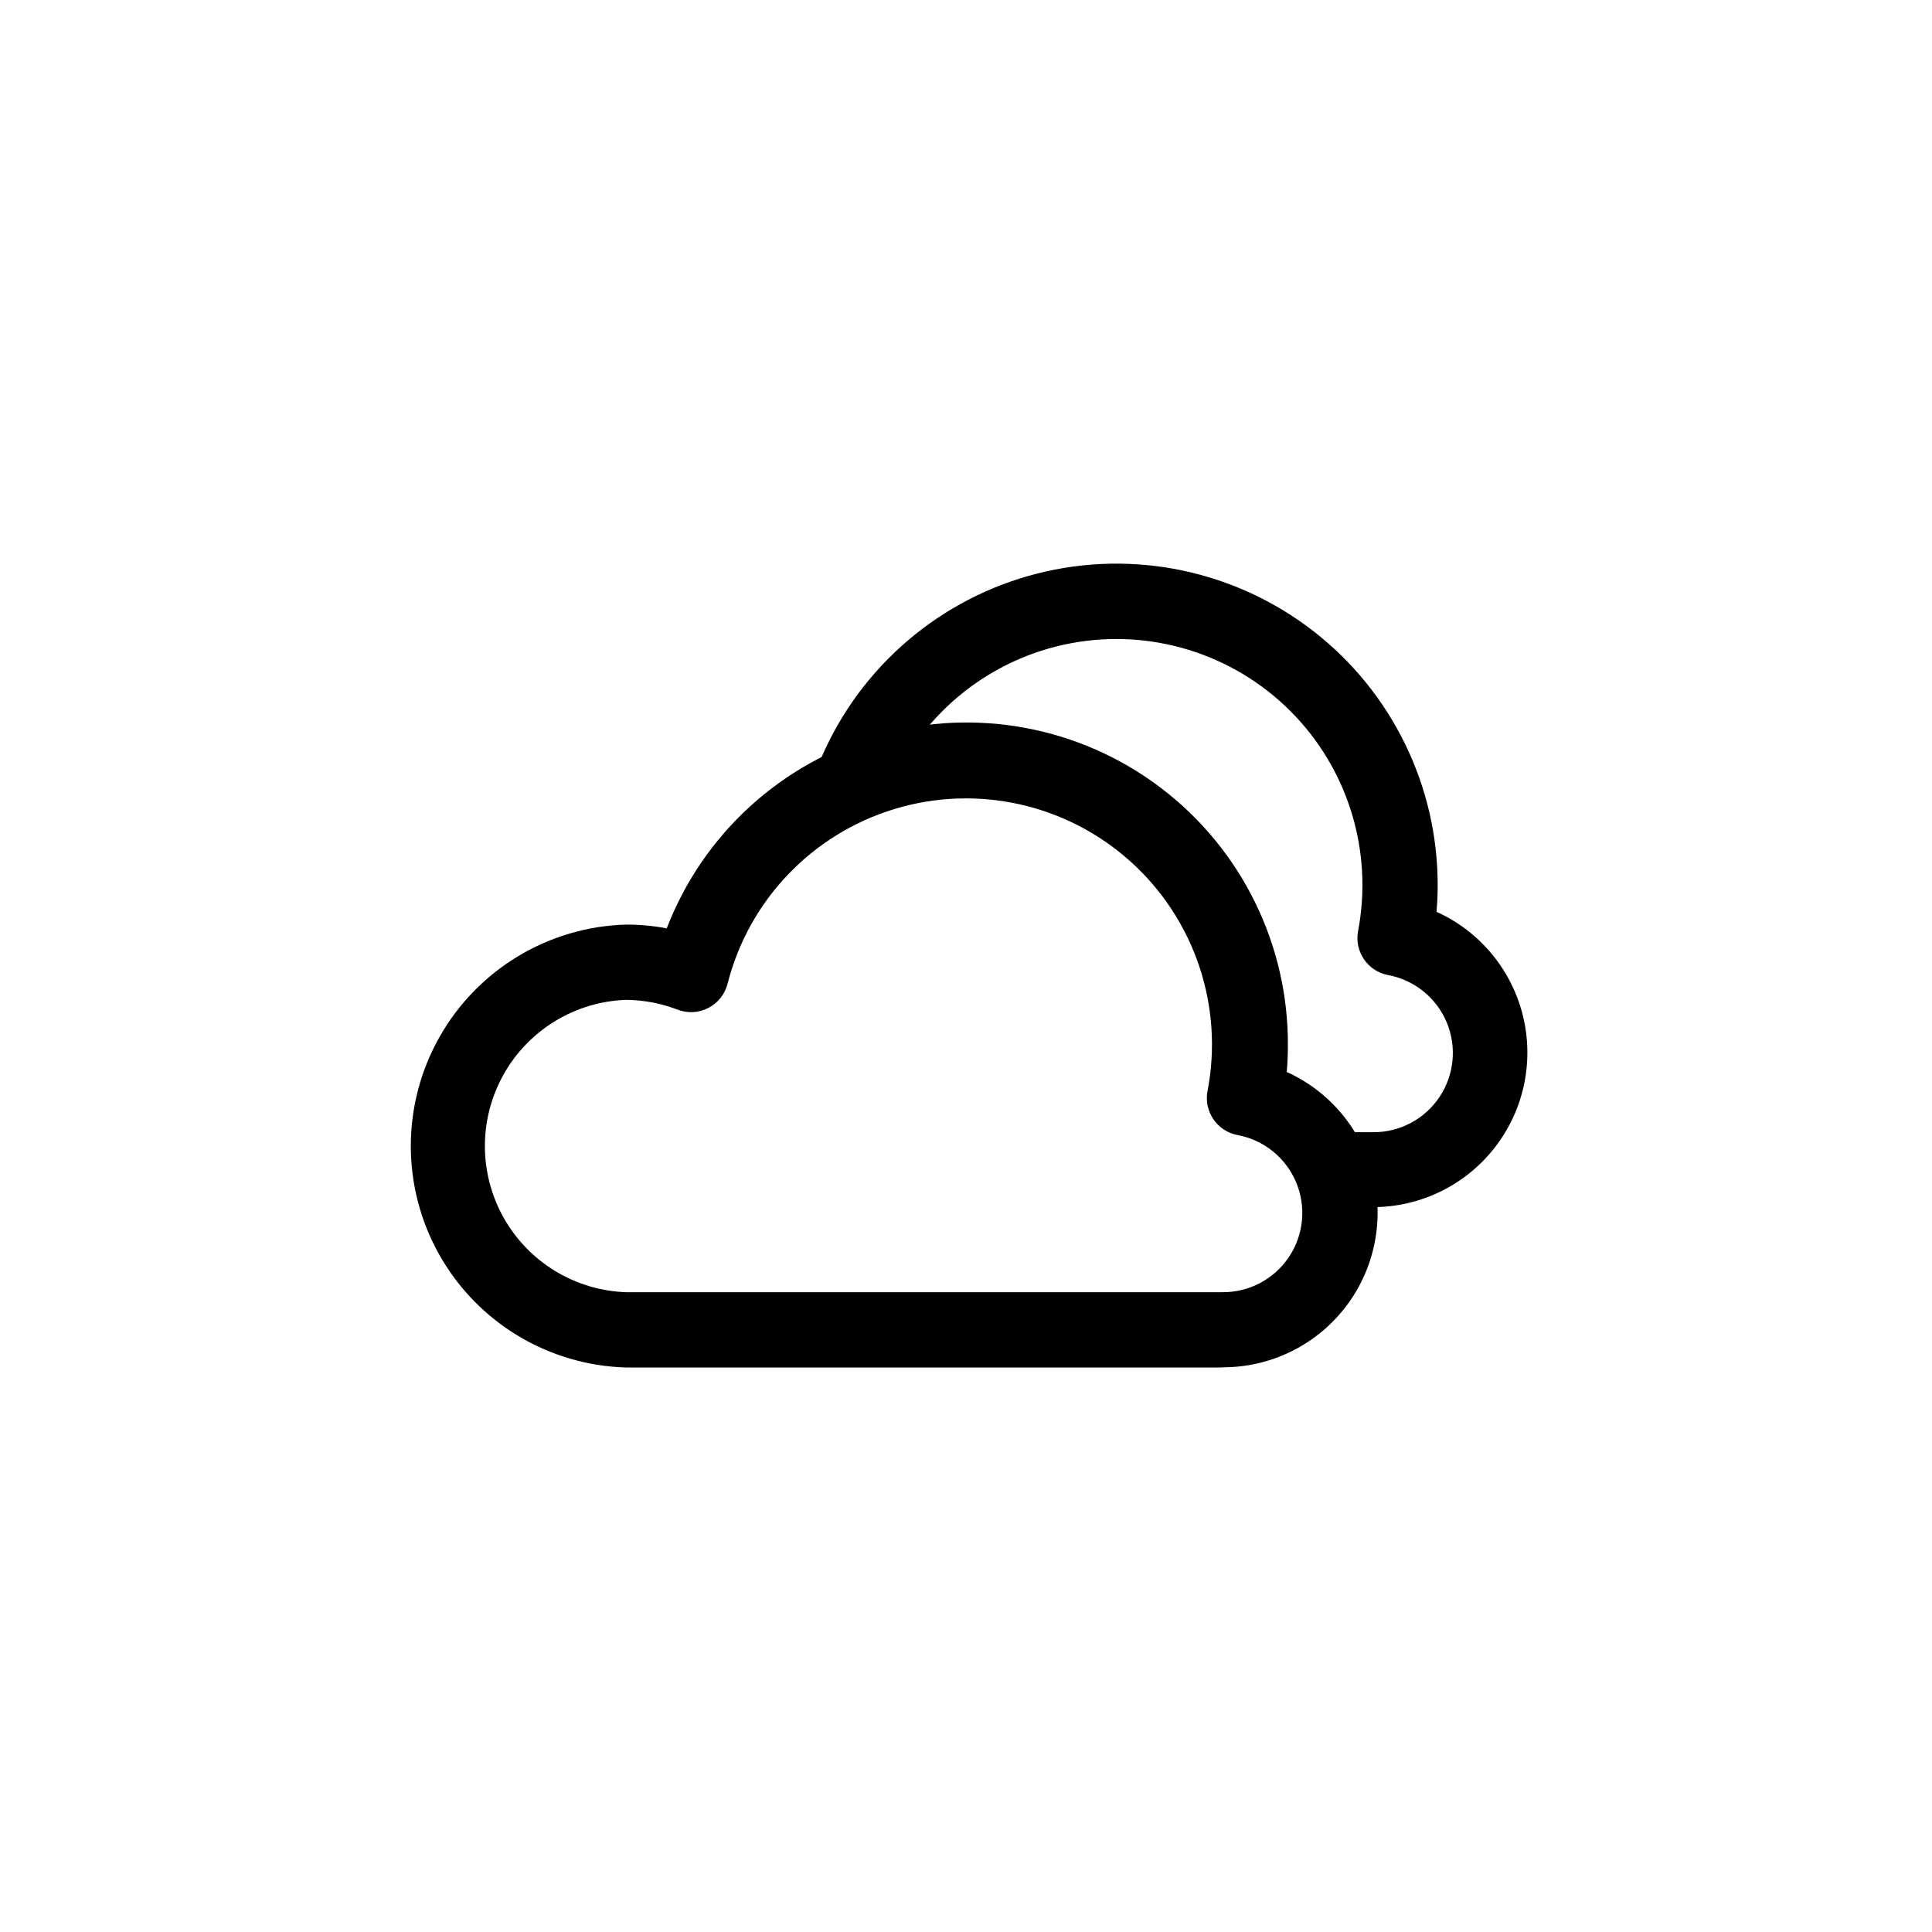
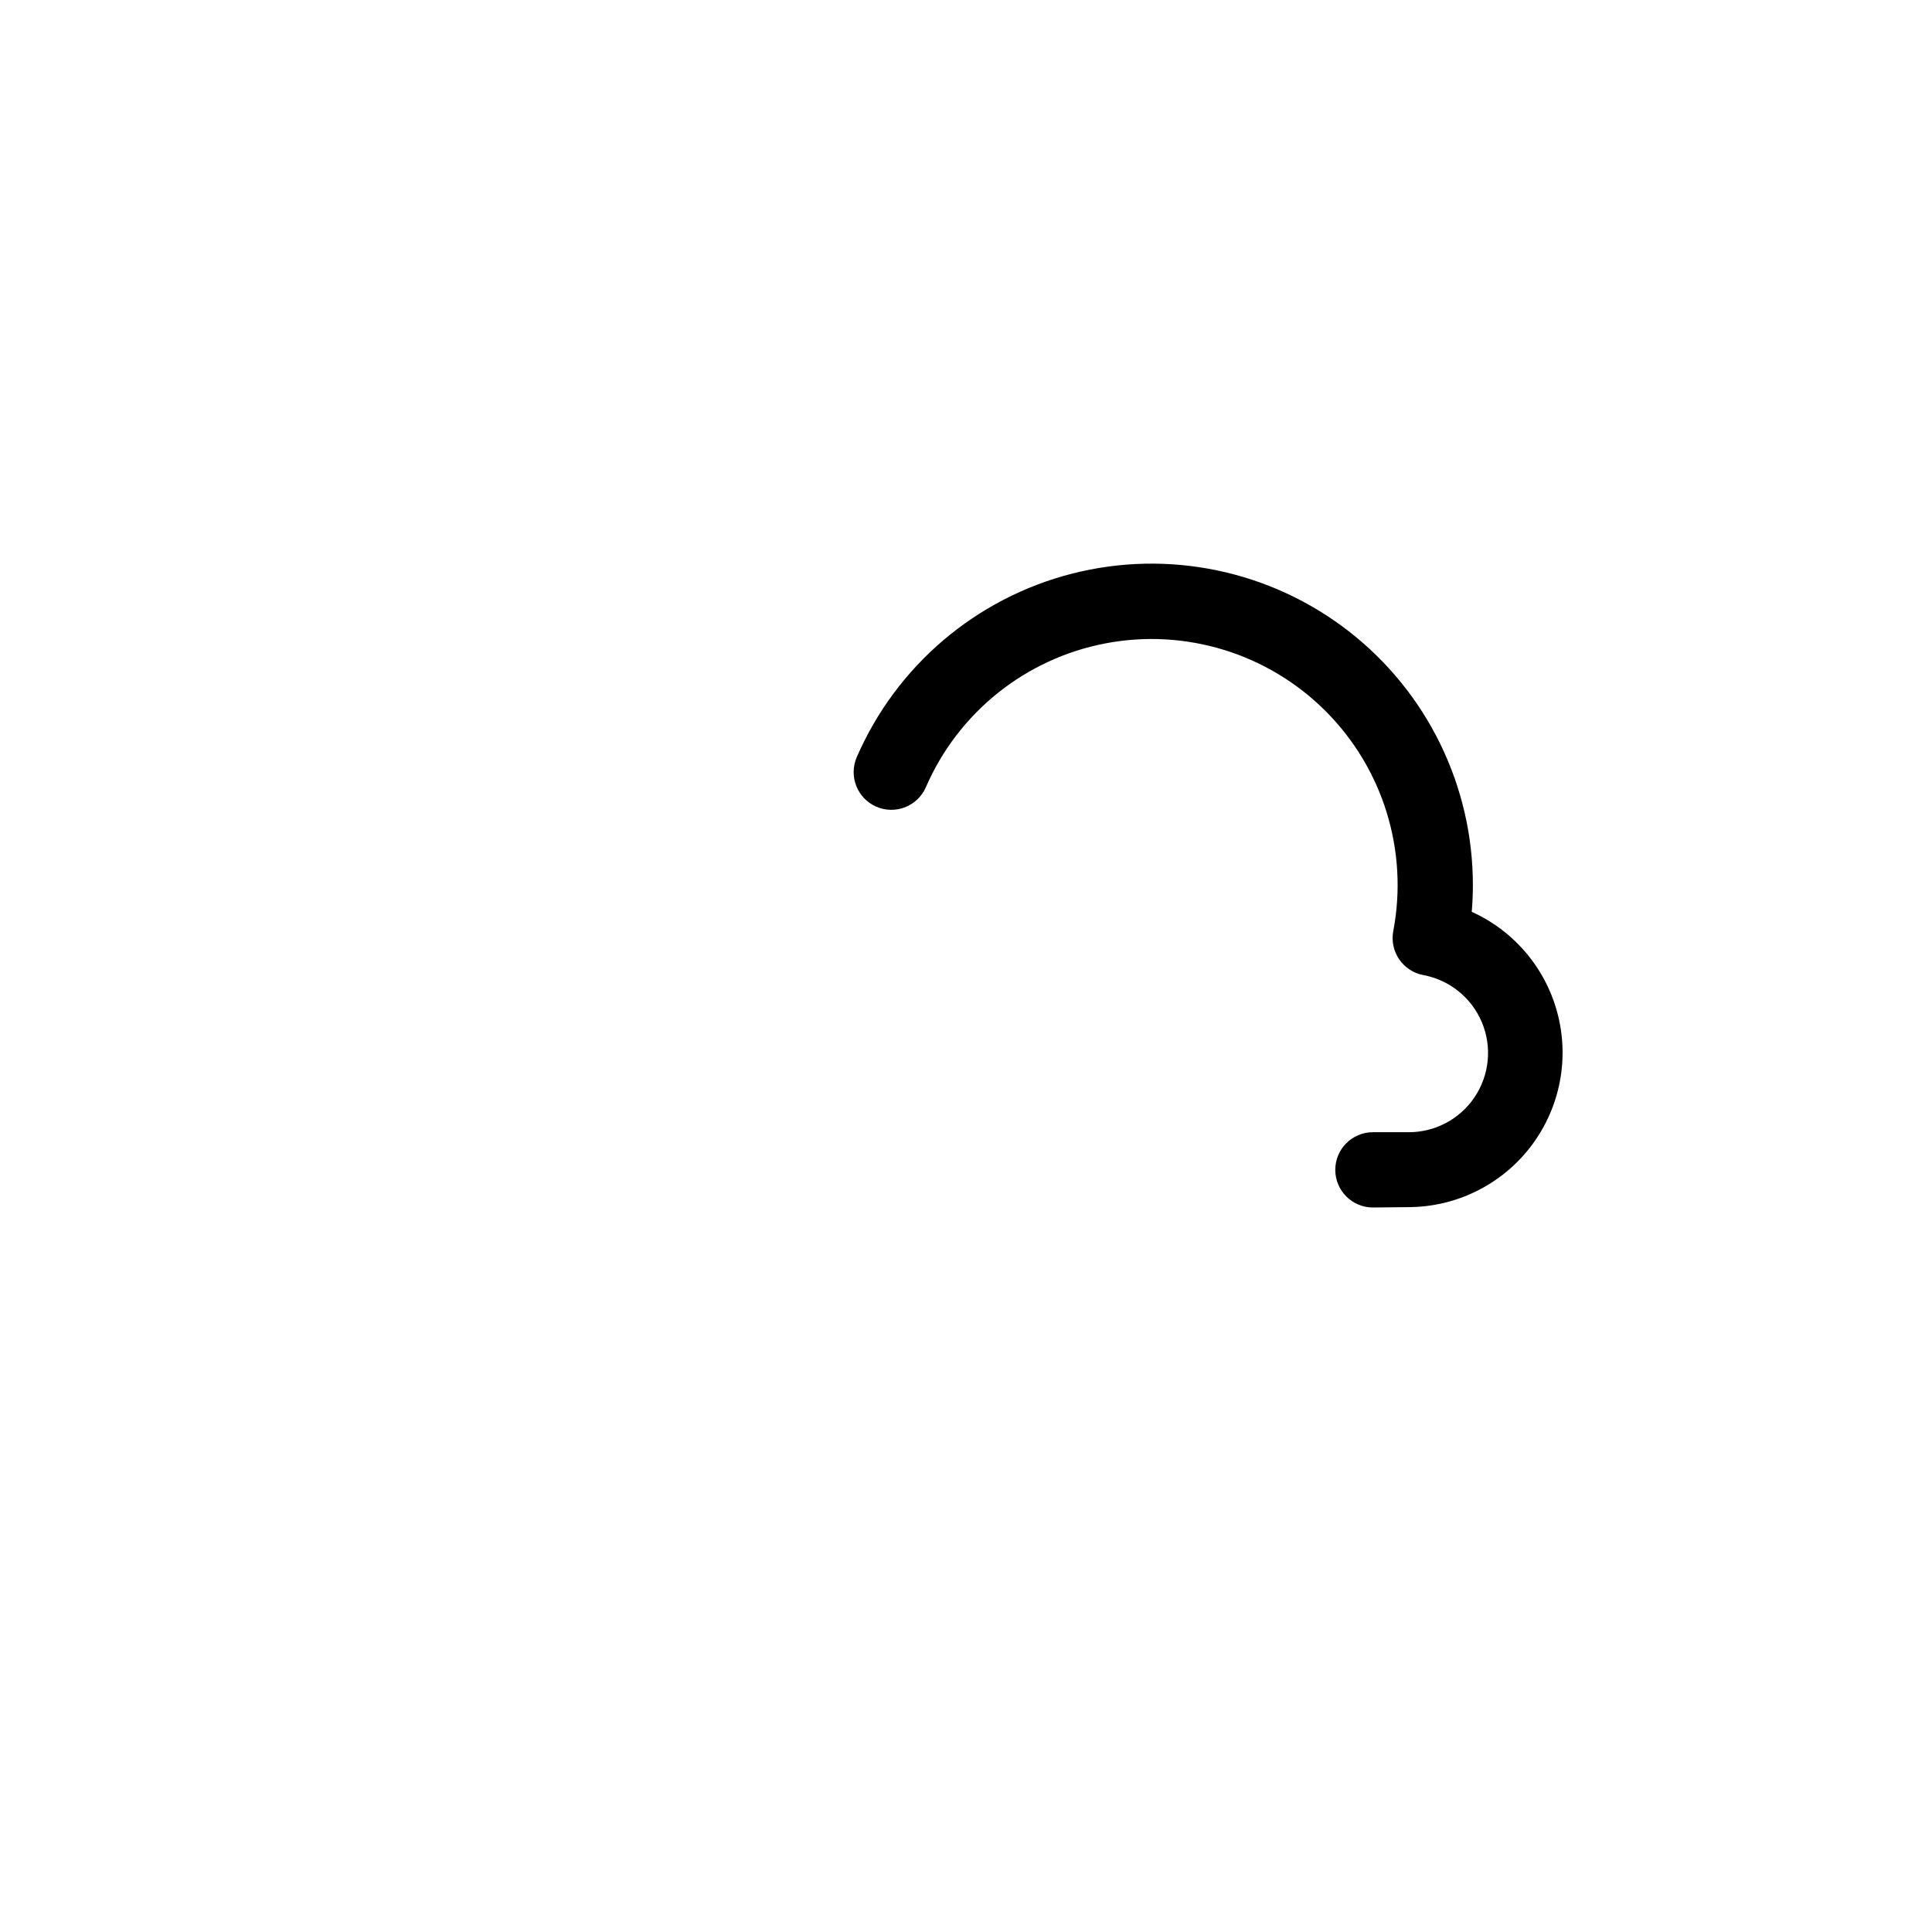
<svg xmlns="http://www.w3.org/2000/svg" fill="#000000" width="800px" height="800px" version="1.1" viewBox="144 144 512 512">
  <g>
-     <path d="m467.94 506.4h-158.07c-20.562-0.602-39.309-11.914-49.418-29.828-10.113-17.91-10.113-39.809 0-57.719 10.109-17.914 28.855-29.227 49.418-29.828 3.629-0.008 7.254 0.324 10.824 1 9.621-25 30.449-44.012 56.215-51.324 25.77-7.312 53.477-2.074 74.797 14.145 21.32 16.215 33.766 41.52 33.598 68.305 0 2.262-0.102 4.574-0.301 6.934 11.465 5.188 19.906 15.352 22.898 27.574 2.992 12.219 0.199 25.137-7.57 35.031s-19.656 15.668-32.238 15.66zm-158.07-97.422c-13.508 0.484-25.789 7.973-32.406 19.758-6.617 11.785-6.617 26.168 0 37.953 6.617 11.785 18.898 19.273 32.406 19.758h158.07c7.07 0.059 13.695-3.441 17.629-9.312 3.934-5.875 4.648-13.336 1.902-19.848-2.746-6.516-8.586-11.211-15.539-12.492-5.391-1.031-8.938-6.227-7.934-11.621 4.344-22.434-3.371-45.504-20.336-60.805-16.965-15.305-40.703-20.613-62.57-13.988-21.867 6.625-38.672 24.211-44.293 46.359-0.707 2.75-2.555 5.07-5.078 6.375-2.523 1.305-5.484 1.473-8.141 0.457-4.375-1.691-9.023-2.57-13.715-2.594z" />
-     <path d="m507.84 464h-9.328c-5.508 0-9.977-4.465-9.977-9.977 0-5.508 4.469-9.977 9.977-9.977h9.328c7.07 0.062 13.695-3.438 17.629-9.312s4.648-13.332 1.902-19.848c-2.746-6.512-8.59-11.207-15.539-12.488-5.391-1.035-8.938-6.227-7.934-11.625 4.051-21.207-2.656-43.043-17.918-58.316s-37.098-22-58.305-17.965c-21.211 4.035-39.047 18.312-47.633 38.121-2.207 5.055-8.09 7.367-13.145 5.164-5.055-2.203-7.367-8.09-5.164-13.145 10.477-24.152 31.539-42.102 57.047-48.613 25.512-6.516 52.598-0.863 73.375 15.309 20.773 16.172 32.898 41.047 32.844 67.375 0 2.262-0.102 4.574-0.301 6.934 11.465 5.188 19.906 15.352 22.898 27.574 2.992 12.219 0.199 25.137-7.57 35.031s-19.656 15.668-32.238 15.66z" />
+     <path d="m507.84 464c-5.508 0-9.977-4.465-9.977-9.977 0-5.508 4.469-9.977 9.977-9.977h9.328c7.07 0.062 13.695-3.438 17.629-9.312s4.648-13.332 1.902-19.848c-2.746-6.512-8.59-11.207-15.539-12.488-5.391-1.035-8.938-6.227-7.934-11.625 4.051-21.207-2.656-43.043-17.918-58.316s-37.098-22-58.305-17.965c-21.211 4.035-39.047 18.312-47.633 38.121-2.207 5.055-8.09 7.367-13.145 5.164-5.055-2.203-7.367-8.09-5.164-13.145 10.477-24.152 31.539-42.102 57.047-48.613 25.512-6.516 52.598-0.863 73.375 15.309 20.773 16.172 32.898 41.047 32.844 67.375 0 2.262-0.102 4.574-0.301 6.934 11.465 5.188 19.906 15.352 22.898 27.574 2.992 12.219 0.199 25.137-7.57 35.031s-19.656 15.668-32.238 15.66z" />
  </g>
</svg>